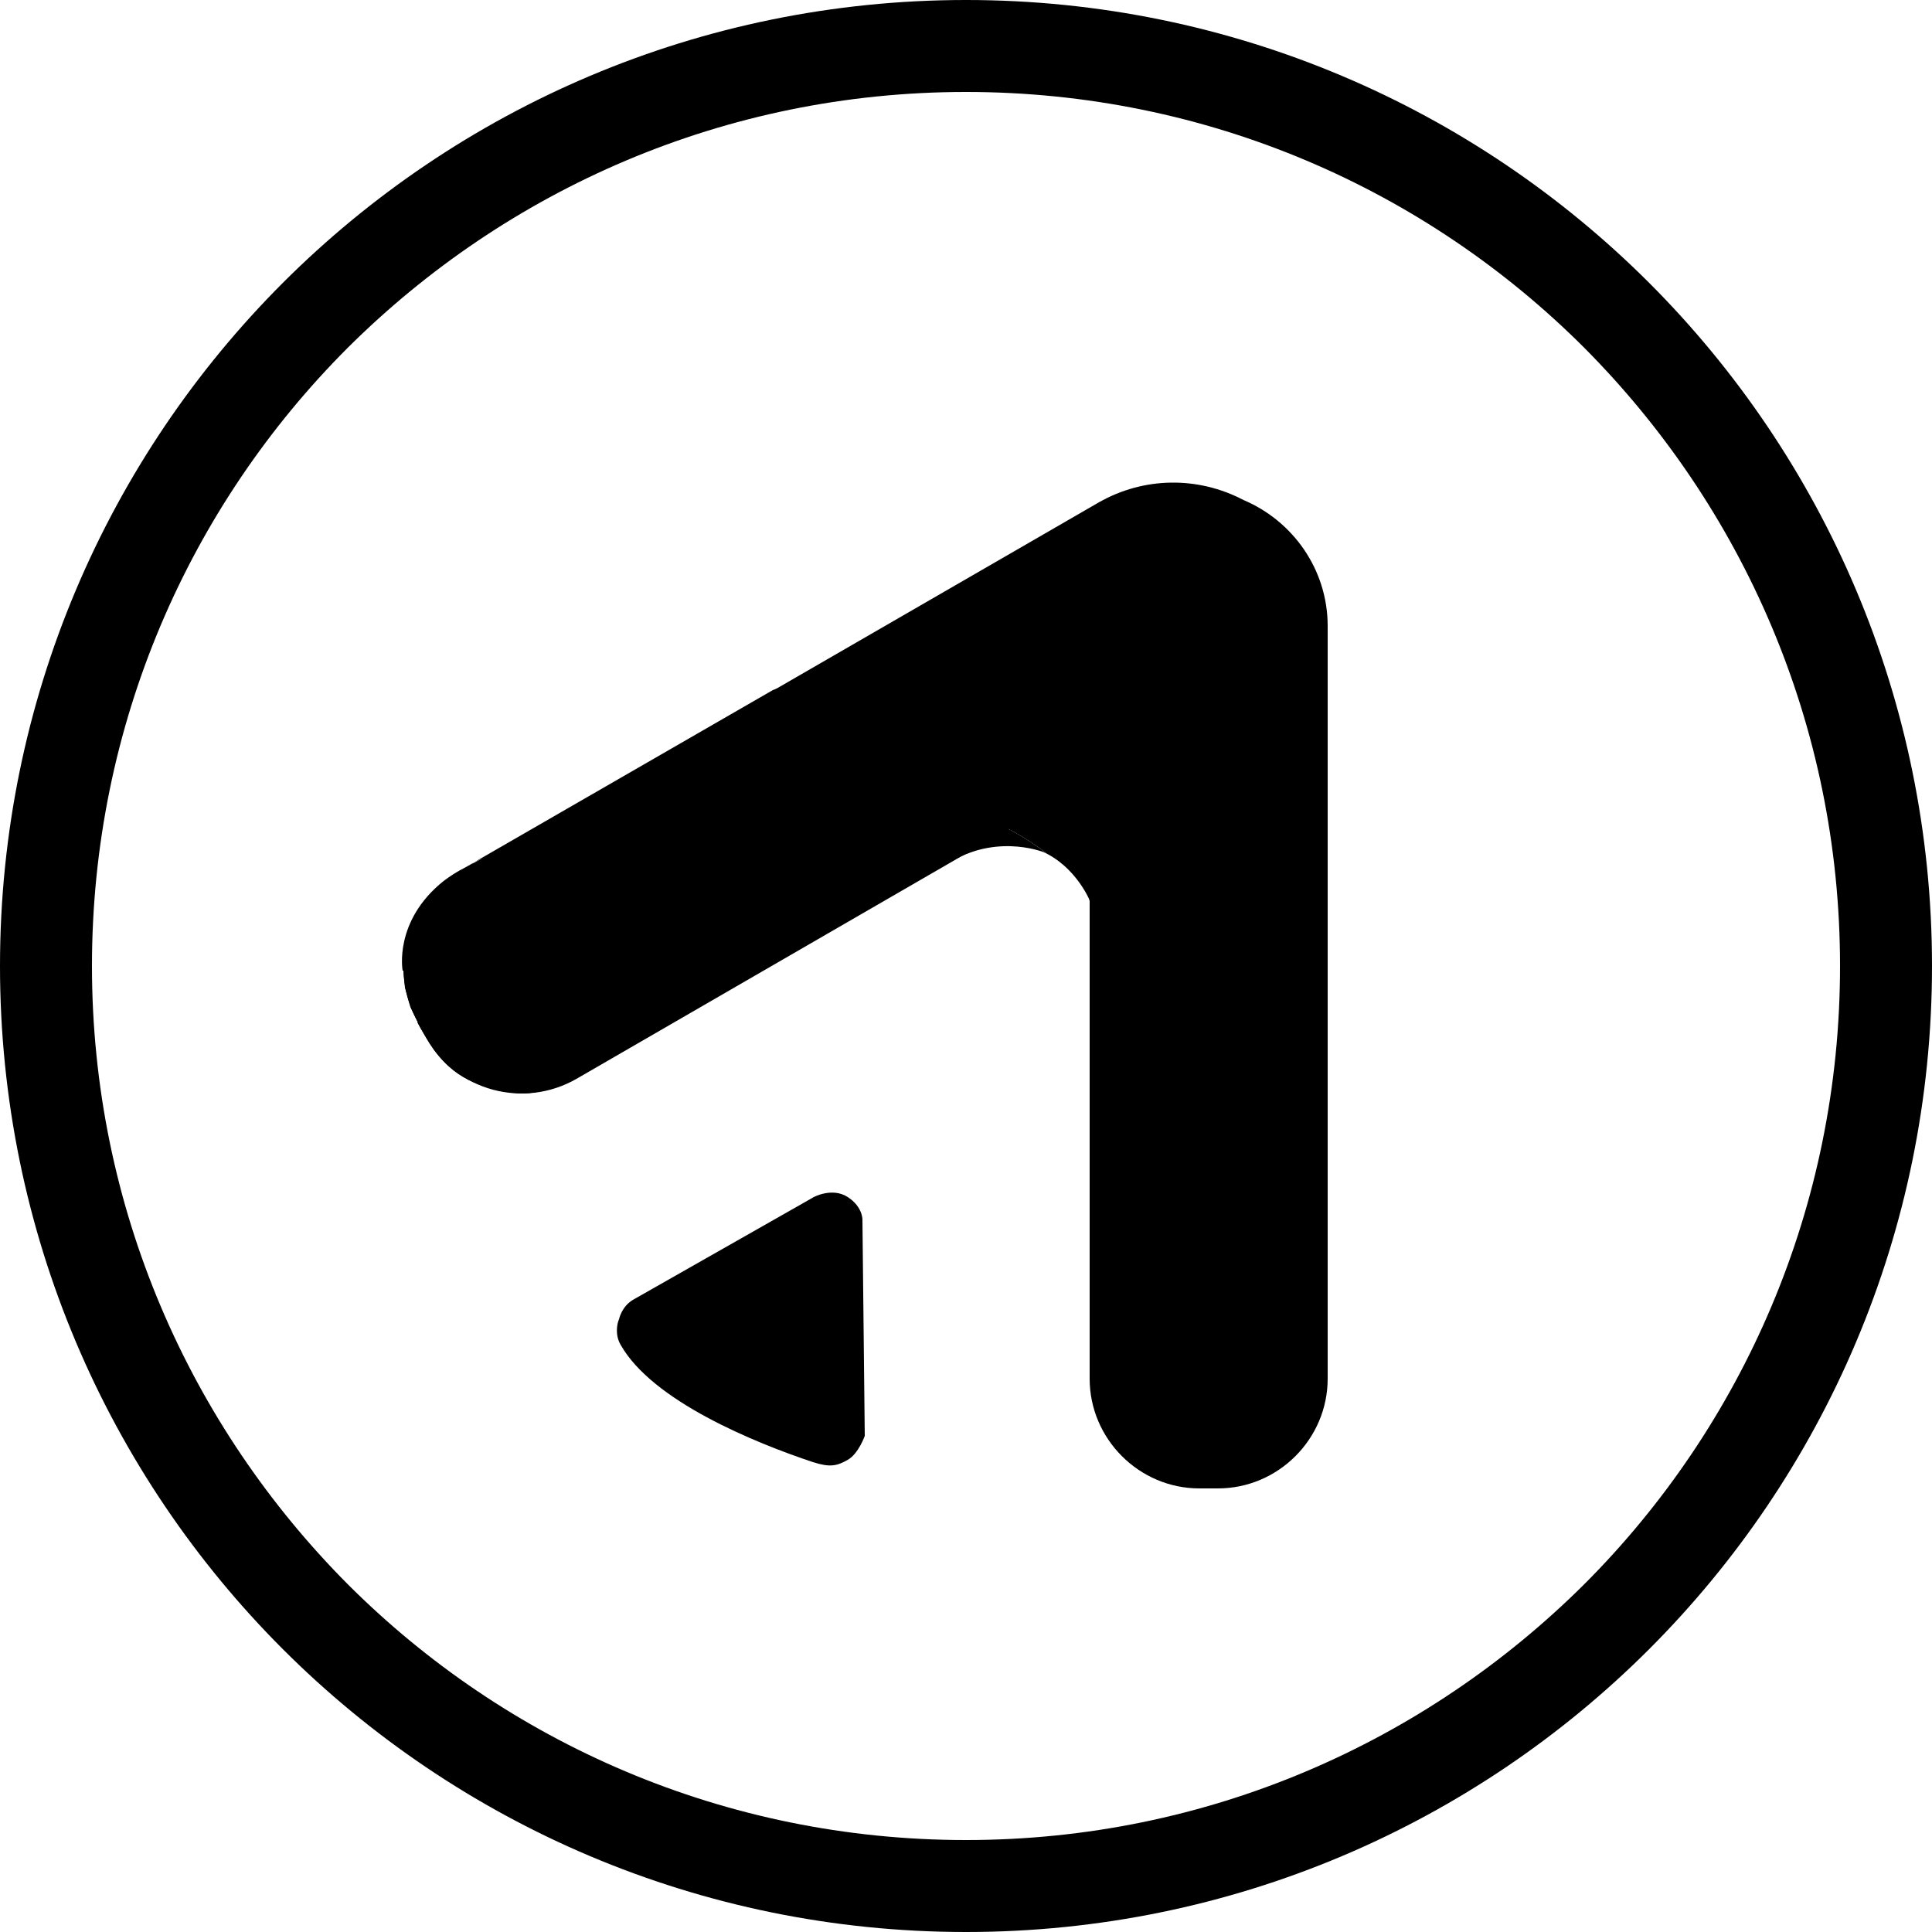
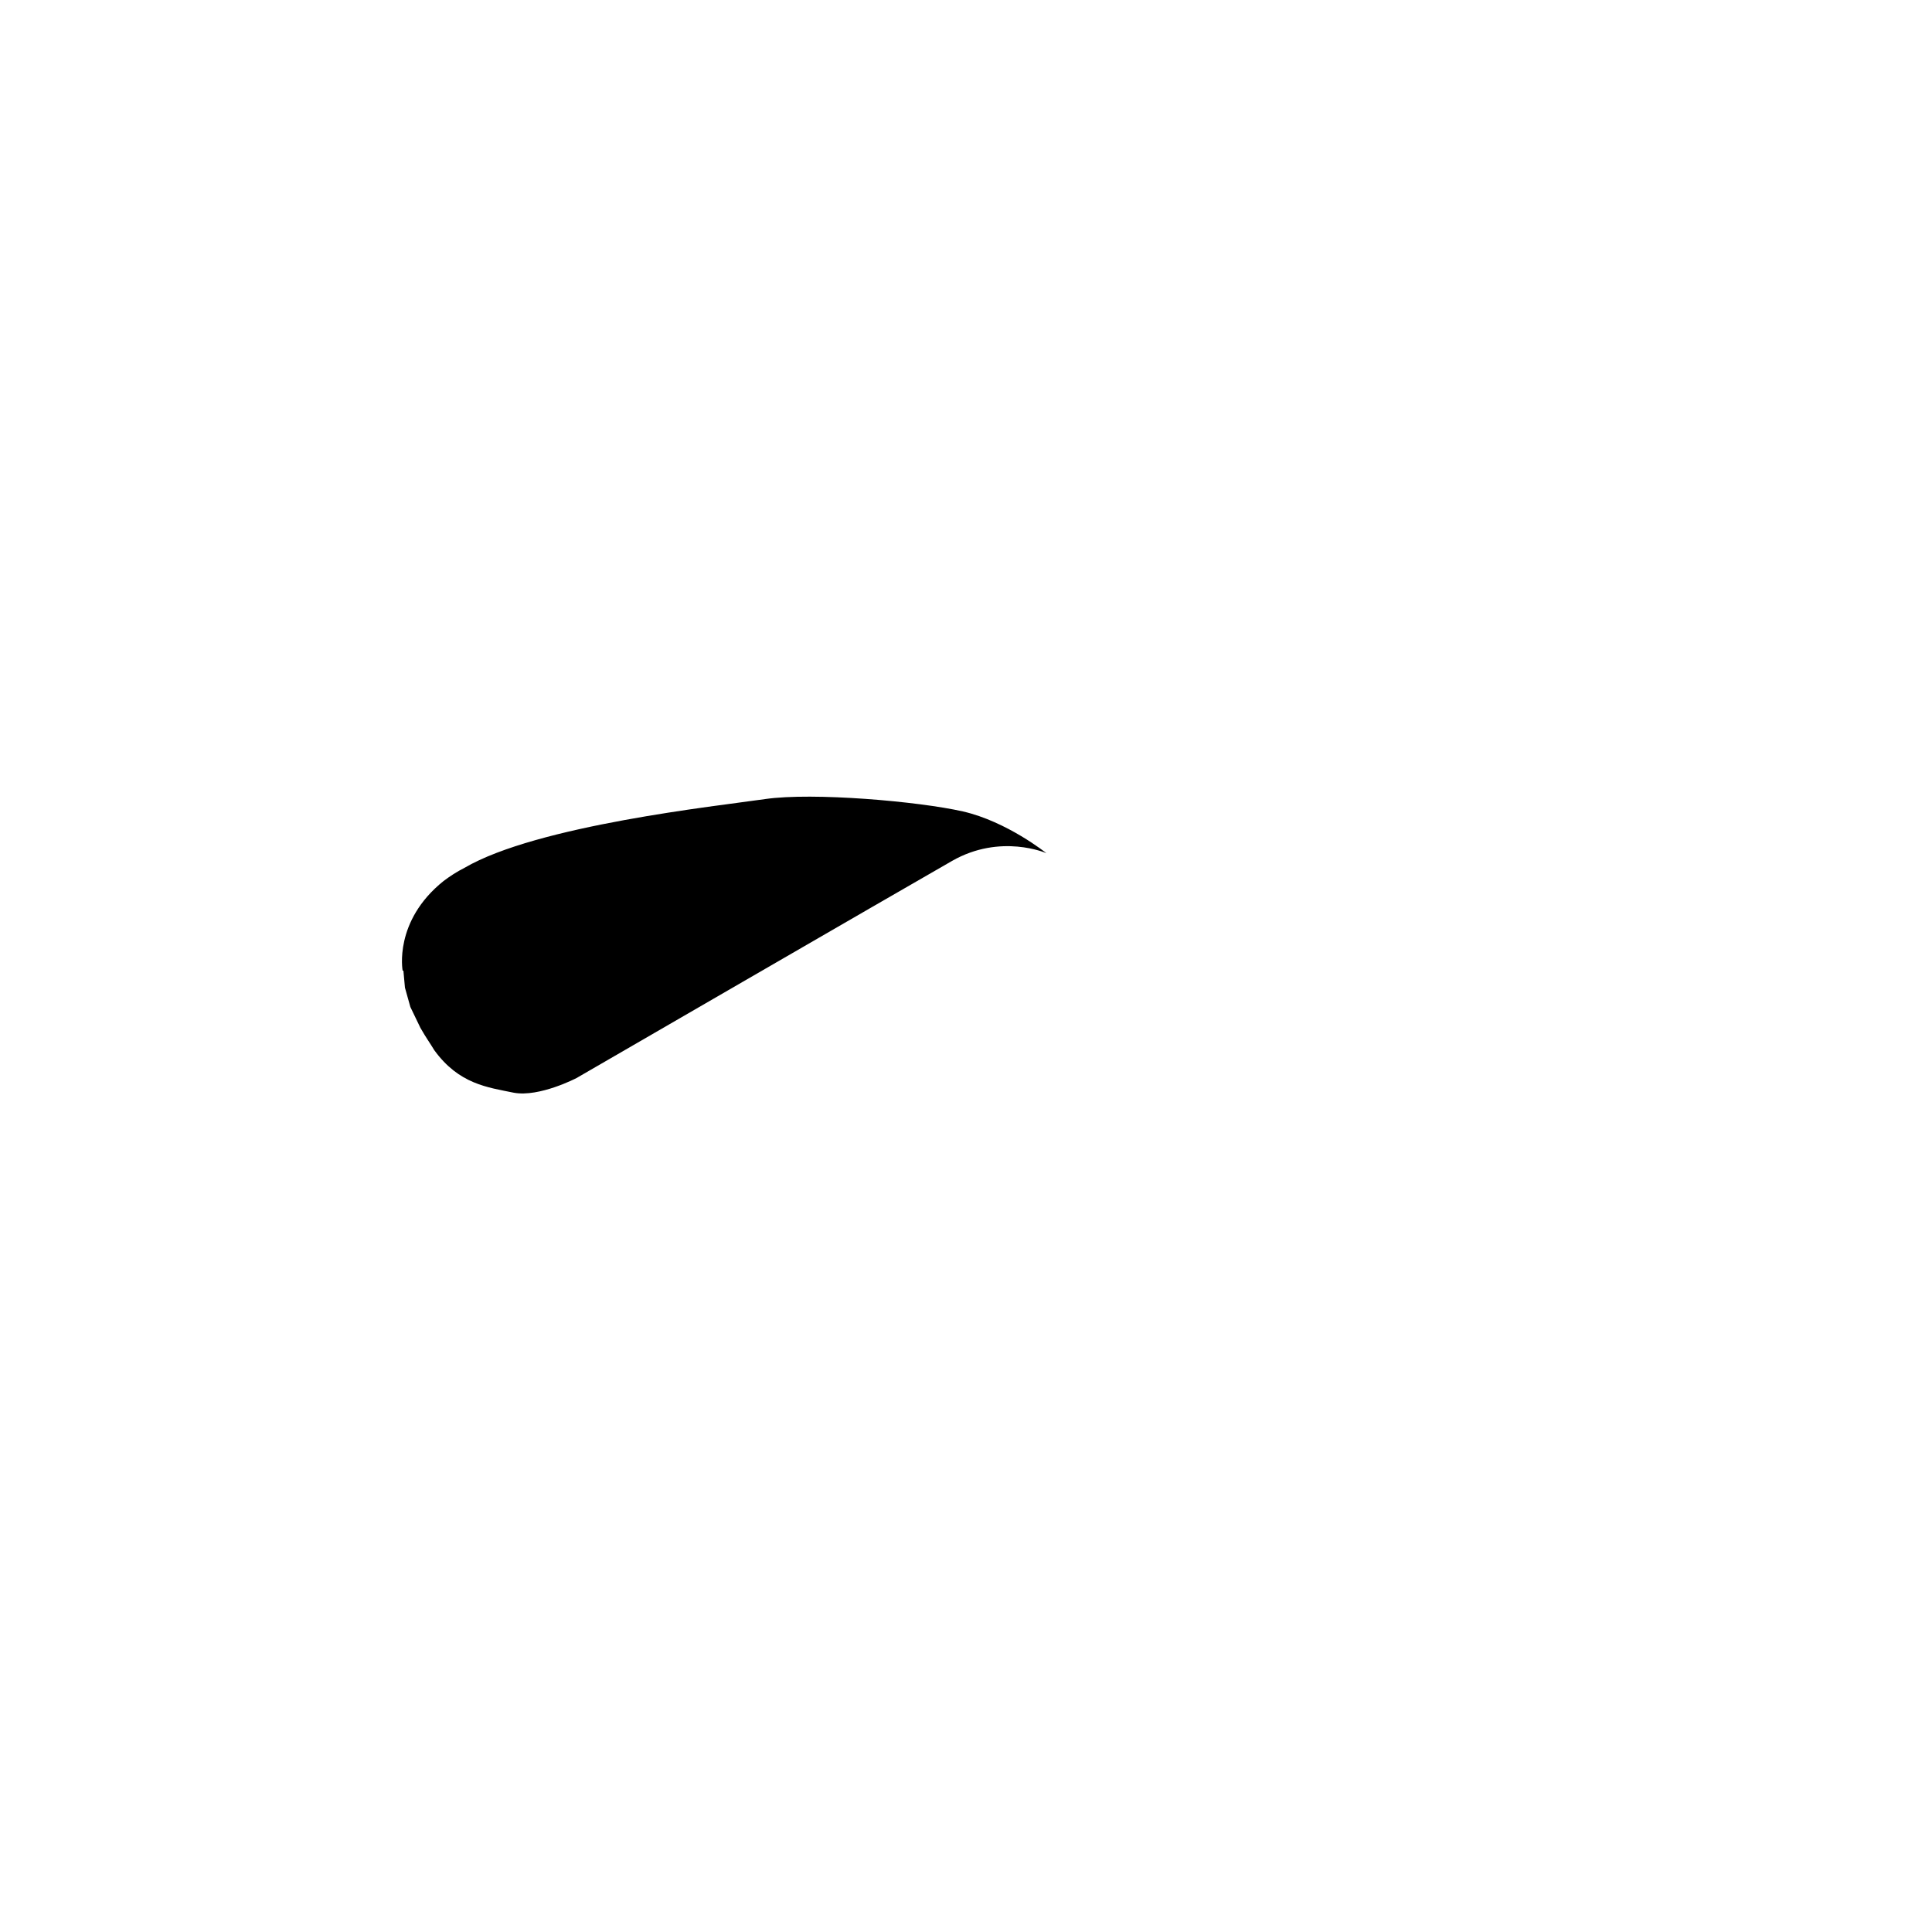
<svg xmlns="http://www.w3.org/2000/svg" width="160" height="160" viewBox="0 0 160 160" fill="none">
  <g clip-path="url(#clip0_5339_817)">
    <g clip-path="url(#clip1_5339_817)">
-       <path fill-rule="evenodd" clip-rule="evenodd" d="M34.56 84.672L35.328 86.016C37.824 90.368 43.392 91.84 47.744 89.344L86.144 67.136L88.448 70.848L89.984 73.472L90.24 74.624V114.176C90.24 119.168 94.336 123.264 99.328 123.264H100.864C105.856 123.264 109.952 119.168 109.952 114.176V51.84C109.952 47.168 107.072 43.136 102.976 41.408C99.2 39.424 94.72 39.488 91.008 41.6L37.952 72.256C33.6 74.752 32.128 80.32 34.624 84.672H34.56Z" fill="black" />
-       <path fill-rule="evenodd" clip-rule="evenodd" d="M63.36 66.176C67.328 65.6 76.096 66.368 79.744 67.2C83.392 68.032 86.656 70.656 86.656 70.656C86.656 70.656 86.528 70.592 86.336 70.528C89.088 71.744 90.24 74.56 90.24 74.56C89.024 61.12 79.552 51.072 64 57.152L38.912 71.616C38.784 71.68 41.984 69.248 63.424 66.112L63.36 66.176ZM80.896 70.4C80.256 70.592 79.552 70.912 78.784 71.296C79.488 70.912 80.192 70.592 80.896 70.4Z" fill="black" />
-       <path fill-rule="evenodd" clip-rule="evenodd" d="M52.416 107.648L66.496 99.648L67.392 99.136C67.392 99.136 68.928 98.304 70.208 99.136C71.488 99.968 71.424 101.056 71.424 101.056L71.616 118.912C71.616 118.912 71.104 120.384 70.208 120.896C69.312 121.408 68.736 121.536 67.328 121.088C62.528 119.488 54.016 116.032 51.392 111.36C50.944 110.592 51.072 109.696 51.264 109.248C51.52 108.288 52.096 107.84 52.416 107.648Z" fill="black" />
-       <path d="M80 160C57.92 160 37.888 151.04 23.424 136.576C8.96 122.112 0 102.08 0 80C0 57.92 8.96 37.888 23.424 23.424C37.888 8.96 57.92 0 80 0C102.08 0 122.112 8.96 136.576 23.424C151.04 37.888 160 57.92 160 80C160 102.08 151.04 122.112 136.576 136.576C122.112 151.04 102.08 160 80 160ZM28.8 131.2C41.92 144.32 60.032 152.384 80 152.384C100.032 152.384 118.08 144.256 131.2 131.2C144.32 118.08 152.384 99.968 152.384 80C152.384 59.968 144.256 41.92 131.2 28.8C118.08 15.68 99.968 7.616 80 7.616C59.968 7.616 41.92 15.744 28.8 28.8C15.68 41.92 7.616 60.032 7.616 80C7.616 100.032 15.744 118.08 28.8 131.2Z" fill="black" />
      <path fill-rule="evenodd" clip-rule="evenodd" d="M33.344 80.384C33.344 80.384 32.576 76.288 36.736 72.96C37.248 72.576 37.824 72.192 38.464 71.872C44.48 68.352 59.392 66.752 63.36 66.176C67.328 65.6 76.096 66.368 79.744 67.2C83.392 68.032 86.656 70.656 86.656 70.656C86.656 70.656 82.88 68.992 78.848 71.296C74.816 73.6 47.744 89.28 47.744 89.28C47.744 89.28 44.672 90.88 42.56 90.496C40.384 90.048 38.016 89.792 35.968 86.976C35.584 86.336 35.328 86.016 34.816 85.12L33.984 83.392L33.536 81.792L33.408 80.384H33.344Z" fill="black" />
    </g>
  </g>
  <defs>
    <clipPath id="clip0_5339_817">
      <rect width="160" height="160" fill="white" />
    </clipPath>
    <clipPath id="clip1_5339_817">
      <rect width="160" height="160" fill="white" />
    </clipPath>
  </defs>
</svg>